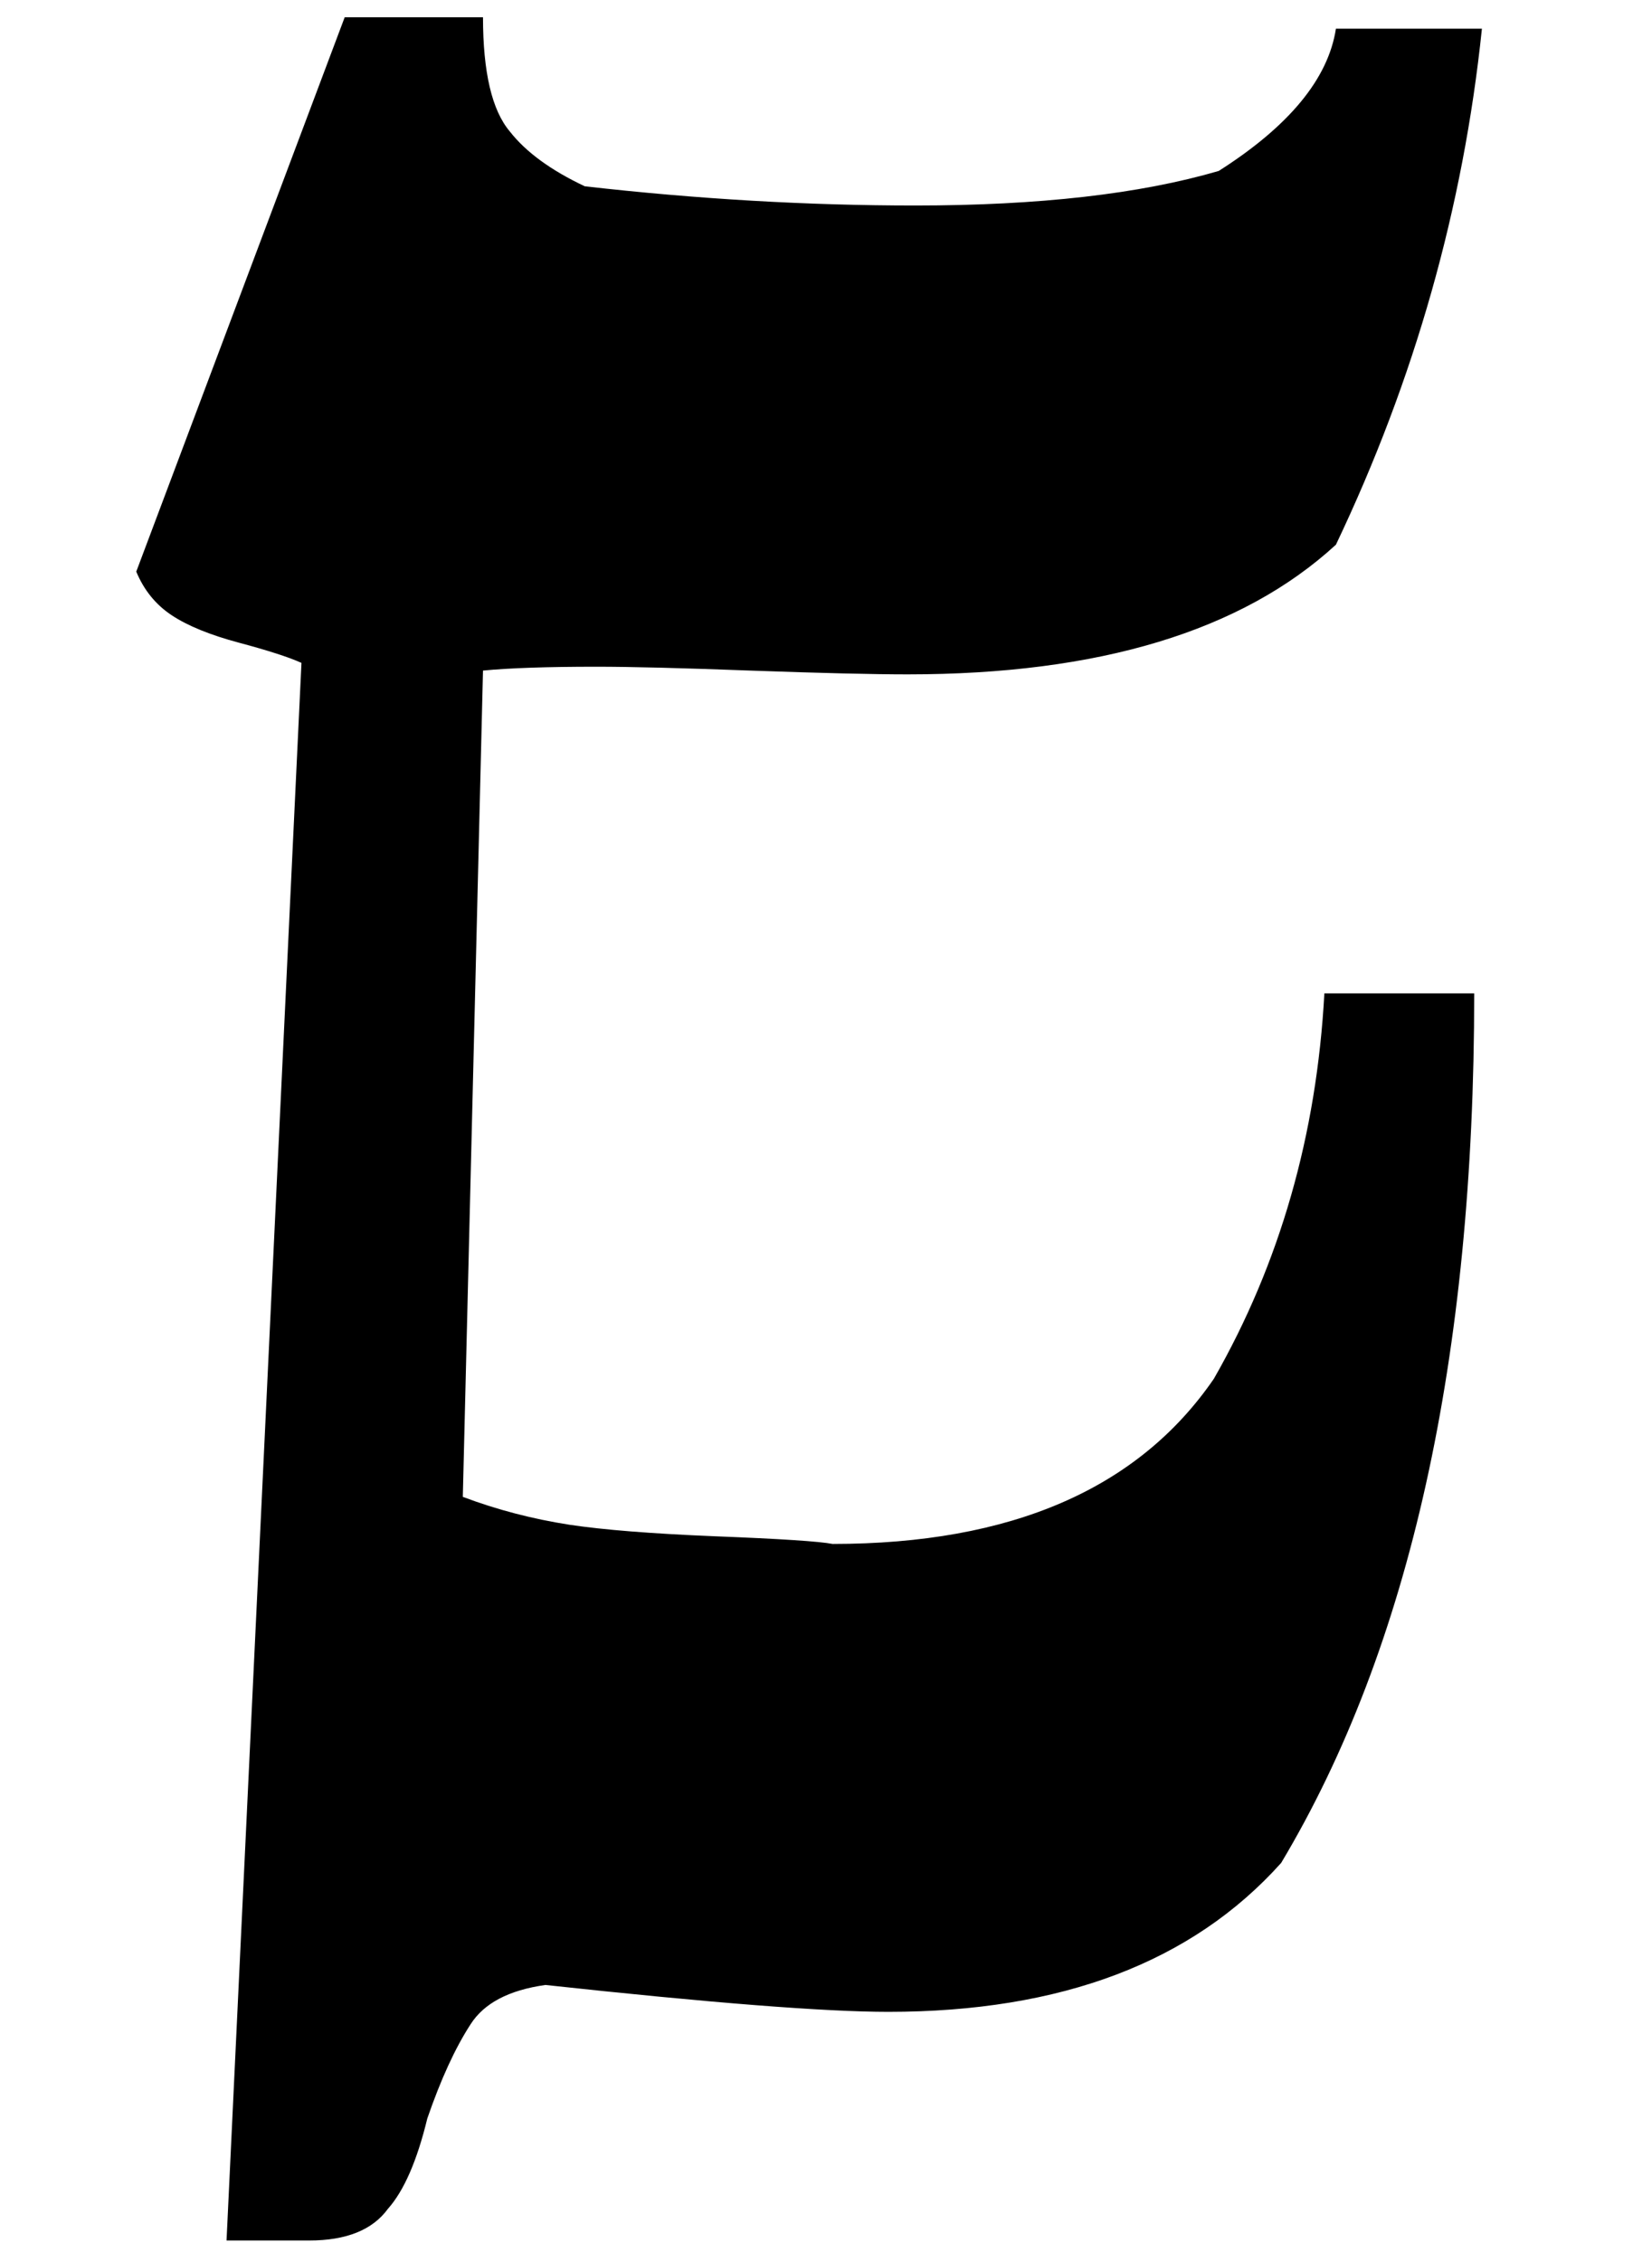
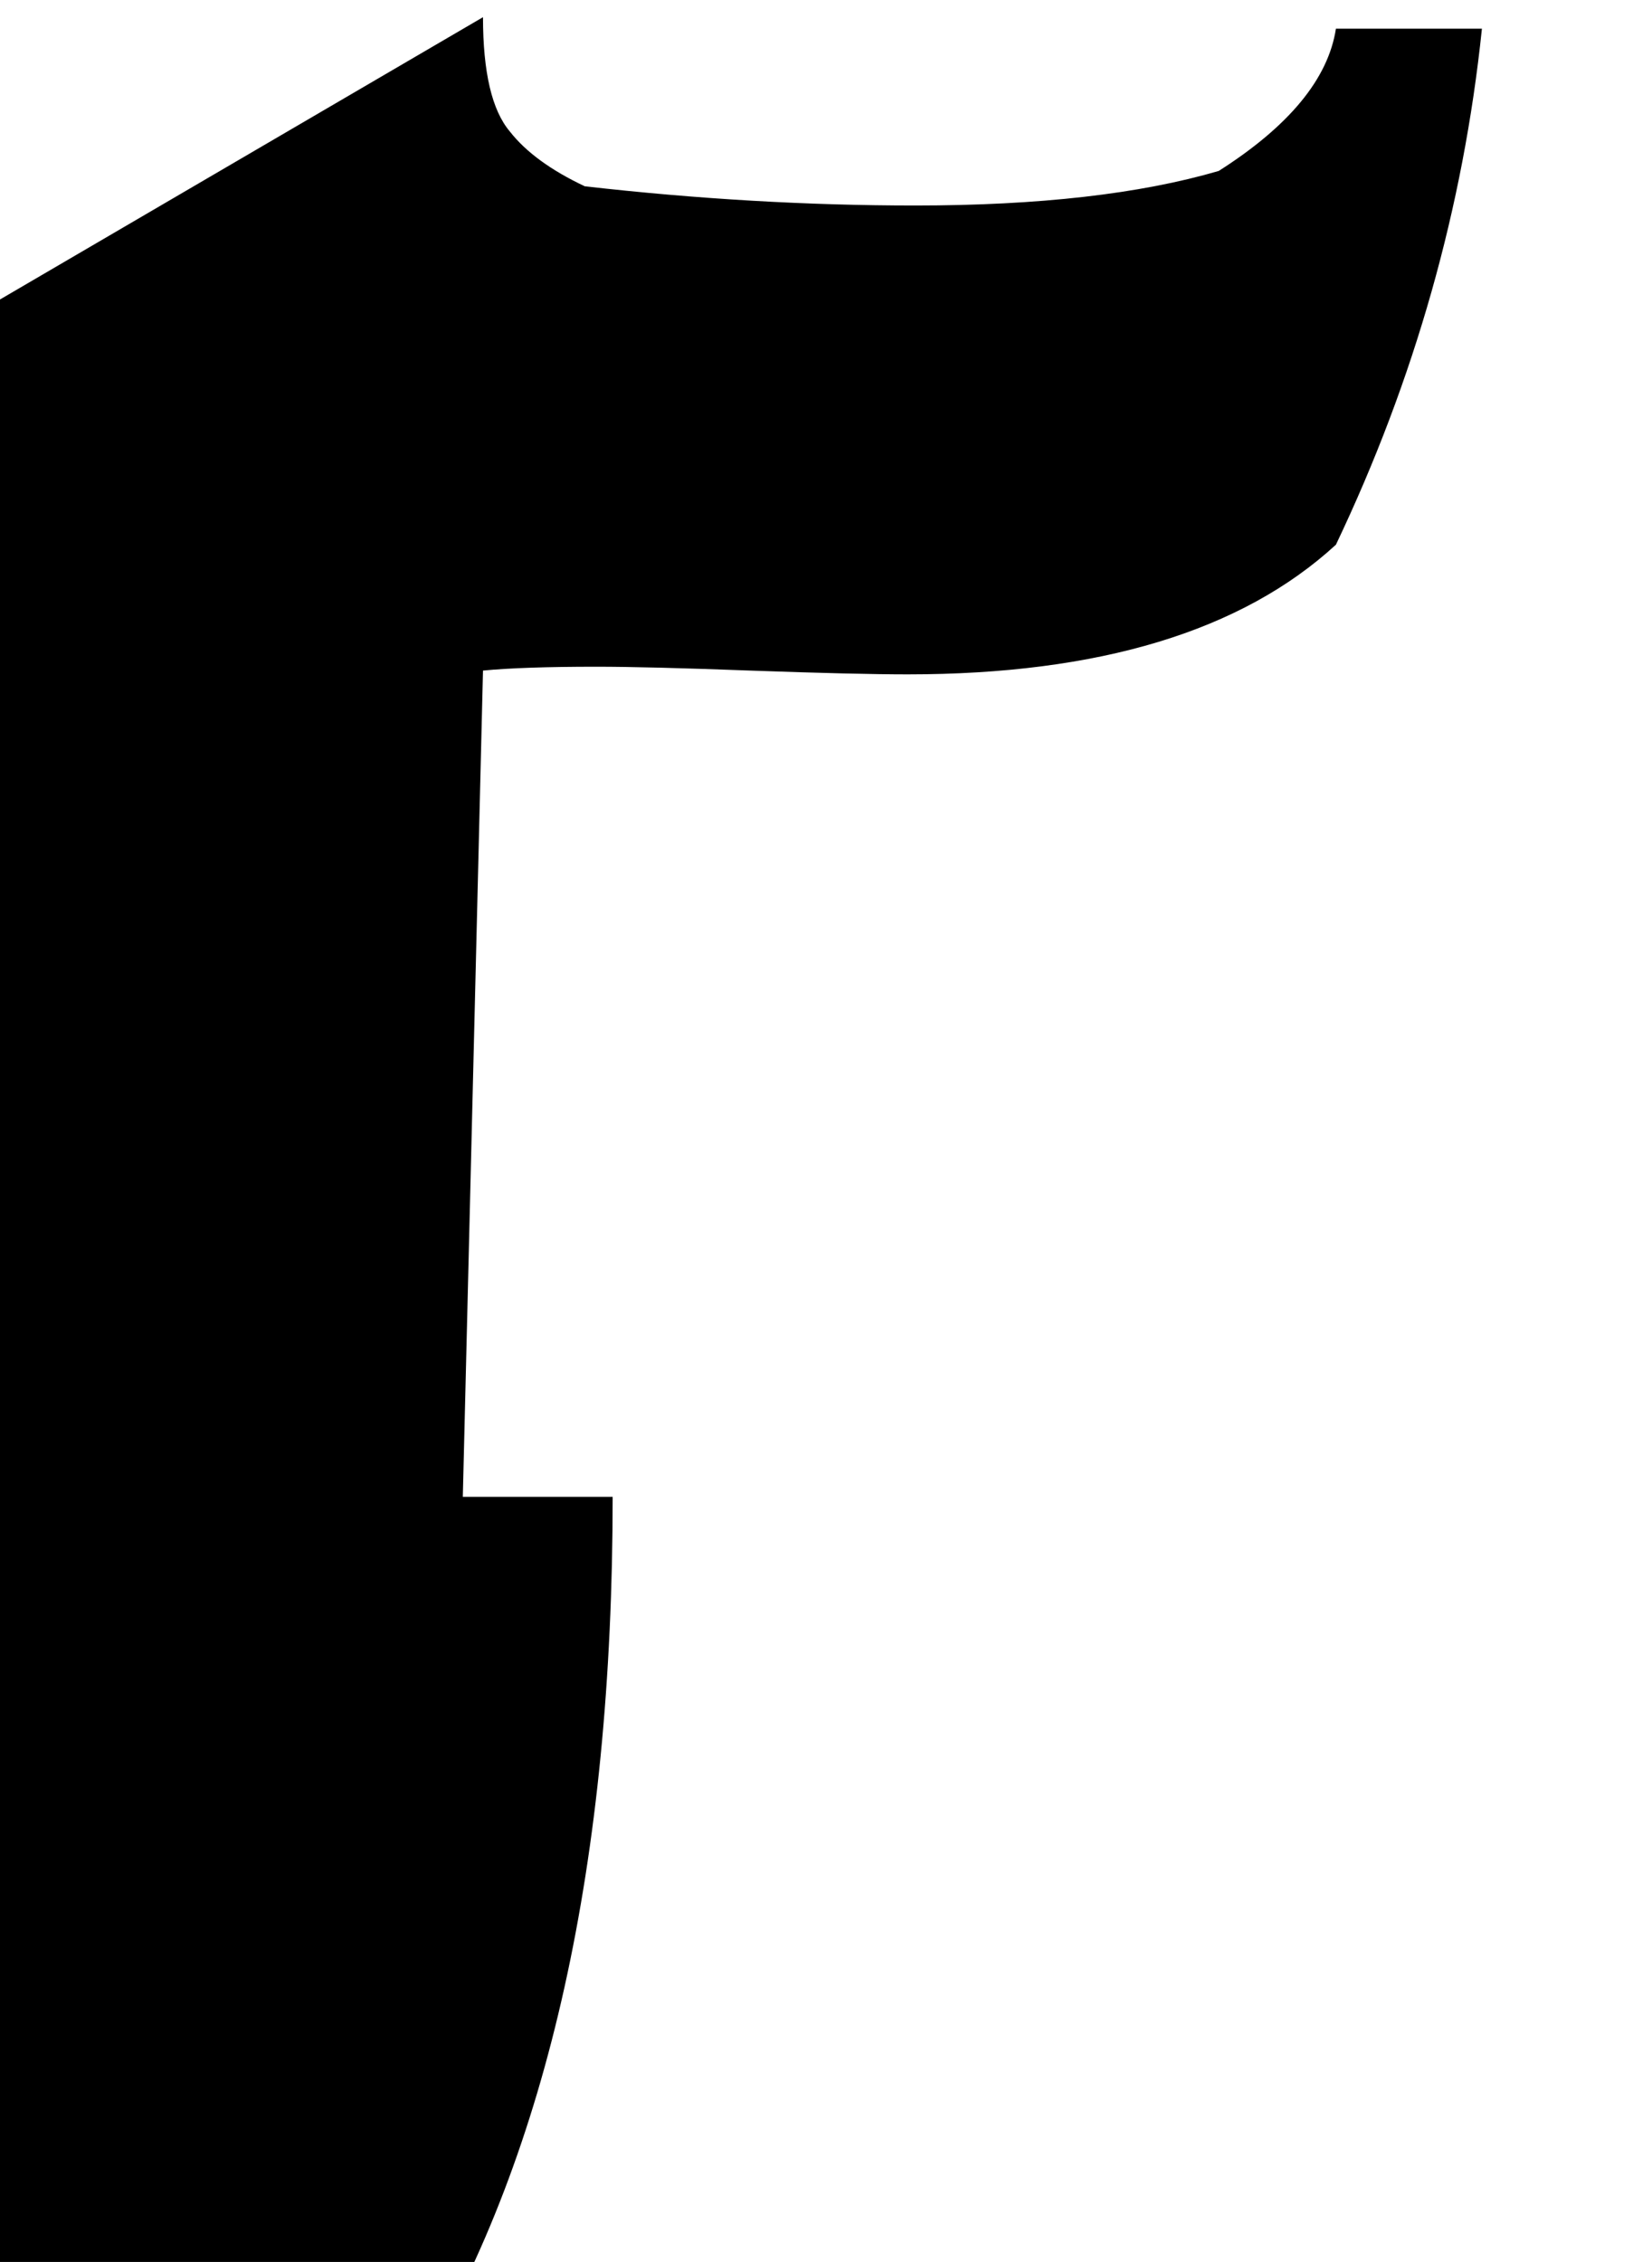
<svg xmlns="http://www.w3.org/2000/svg" xmlns:ns1="http://www.inkscape.org/namespaces/inkscape" xmlns:ns2="http://sodipodi.sourceforge.net/DTD/sodipodi-0.dtd" width="67.031" height="91.75" id="svg2" version="1.1" ns1:version="0.48.4 r9939" ns2:docname="Taf (Rashi-script - Hebrew letter).svg">
  <defs id="defs4" />
  <ns2:namedview id="base" pagecolor="#ffffff" bordercolor="#666666" borderopacity="1.0" ns1:pageopacity="0.0" ns1:pageshadow="2" ns1:zoom="1.979899" ns1:cx="55.459322" ns1:cy="-6.6584059" ns1:document-units="px" ns1:current-layer="layer1" showgrid="false" fit-margin-top="0" fit-margin-left="0" fit-margin-right="0" fit-margin-bottom="0" ns1:window-width="1920" ns1:window-height="1017" ns1:window-x="-8" ns1:window-y="-8" ns1:window-maximized="1" />
  <g ns1:label="Calque 1" ns1:groupmode="layer" id="layer1" transform="translate(-319.5,-497.406)">
-     <rect style="fill:none" id="rect3008" width="66.165" height="116.168" x="1.01" y="-25.428" transform="translate(319.5,497.406)" />
-     <path d="m 339.098,498.103 c 0,2.234 0.363,3.781 1.091,4.639 0.649,0.83 1.663,1.572 3.04,2.221 4.573,0.52 9.042,0.779 13.407,0.779 5.014,0 9.12,-0.467 12.315,-1.402 2.858,-1.818 4.443,-3.742 4.755,-5.77 h 5.924 c -0.754,7.25 -2.728,14.227 -5.924,20.93 -3.819,3.508 -9.613,5.26 -17.382,5.26 -1.377,0 -3.507,-0.051 -6.392,-0.154 -2.754,-0.104 -4.833,-0.156 -6.235,-0.156 -2.001,0 -3.534,0.053 -4.599,0.156 l -0.819,33.516 c 1.377,0.52 2.819,0.896 4.326,1.131 1.377,0.207 3.338,0.363 5.885,0.467 2.676,0.104 4.273,0.209 4.793,0.312 7.249,0 12.406,-2.234 15.472,-6.703 2.676,-4.678 4.17,-9.887 4.482,-15.629 h 6.08 c 0,14.785 -2.611,26.541 -7.833,35.27 -3.611,4.029 -8.924,6.041 -15.939,6.041 -2.572,0 -7.21,-0.363 -13.913,-1.09 -1.481,0.207 -2.495,0.74 -3.04,1.598 -0.624,0.961 -1.208,2.234 -1.754,3.818 -0.416,1.715 -0.949,2.936 -1.598,3.664 -0.624,0.857 -1.689,1.285 -3.196,1.285 h -3.352 l 3.04,-63.992 c -0.52,-0.234 -1.364,-0.506 -2.533,-0.818 -1.169,-0.312 -2.079,-0.682 -2.728,-1.111 -0.649,-0.428 -1.13,-1.02 -1.442,-1.773 l 8.457,-22.486 h 5.612 z" id="path329" ns1:connector-curvature="0" />
+     <path d="m 339.098,498.103 c 0,2.234 0.363,3.781 1.091,4.639 0.649,0.83 1.663,1.572 3.04,2.221 4.573,0.52 9.042,0.779 13.407,0.779 5.014,0 9.12,-0.467 12.315,-1.402 2.858,-1.818 4.443,-3.742 4.755,-5.77 h 5.924 c -0.754,7.25 -2.728,14.227 -5.924,20.93 -3.819,3.508 -9.613,5.26 -17.382,5.26 -1.377,0 -3.507,-0.051 -6.392,-0.154 -2.754,-0.104 -4.833,-0.156 -6.235,-0.156 -2.001,0 -3.534,0.053 -4.599,0.156 l -0.819,33.516 h 6.08 c 0,14.785 -2.611,26.541 -7.833,35.27 -3.611,4.029 -8.924,6.041 -15.939,6.041 -2.572,0 -7.21,-0.363 -13.913,-1.09 -1.481,0.207 -2.495,0.74 -3.04,1.598 -0.624,0.961 -1.208,2.234 -1.754,3.818 -0.416,1.715 -0.949,2.936 -1.598,3.664 -0.624,0.857 -1.689,1.285 -3.196,1.285 h -3.352 l 3.04,-63.992 c -0.52,-0.234 -1.364,-0.506 -2.533,-0.818 -1.169,-0.312 -2.079,-0.682 -2.728,-1.111 -0.649,-0.428 -1.13,-1.02 -1.442,-1.773 l 8.457,-22.486 h 5.612 z" id="path329" ns1:connector-curvature="0" />
  </g>
</svg>